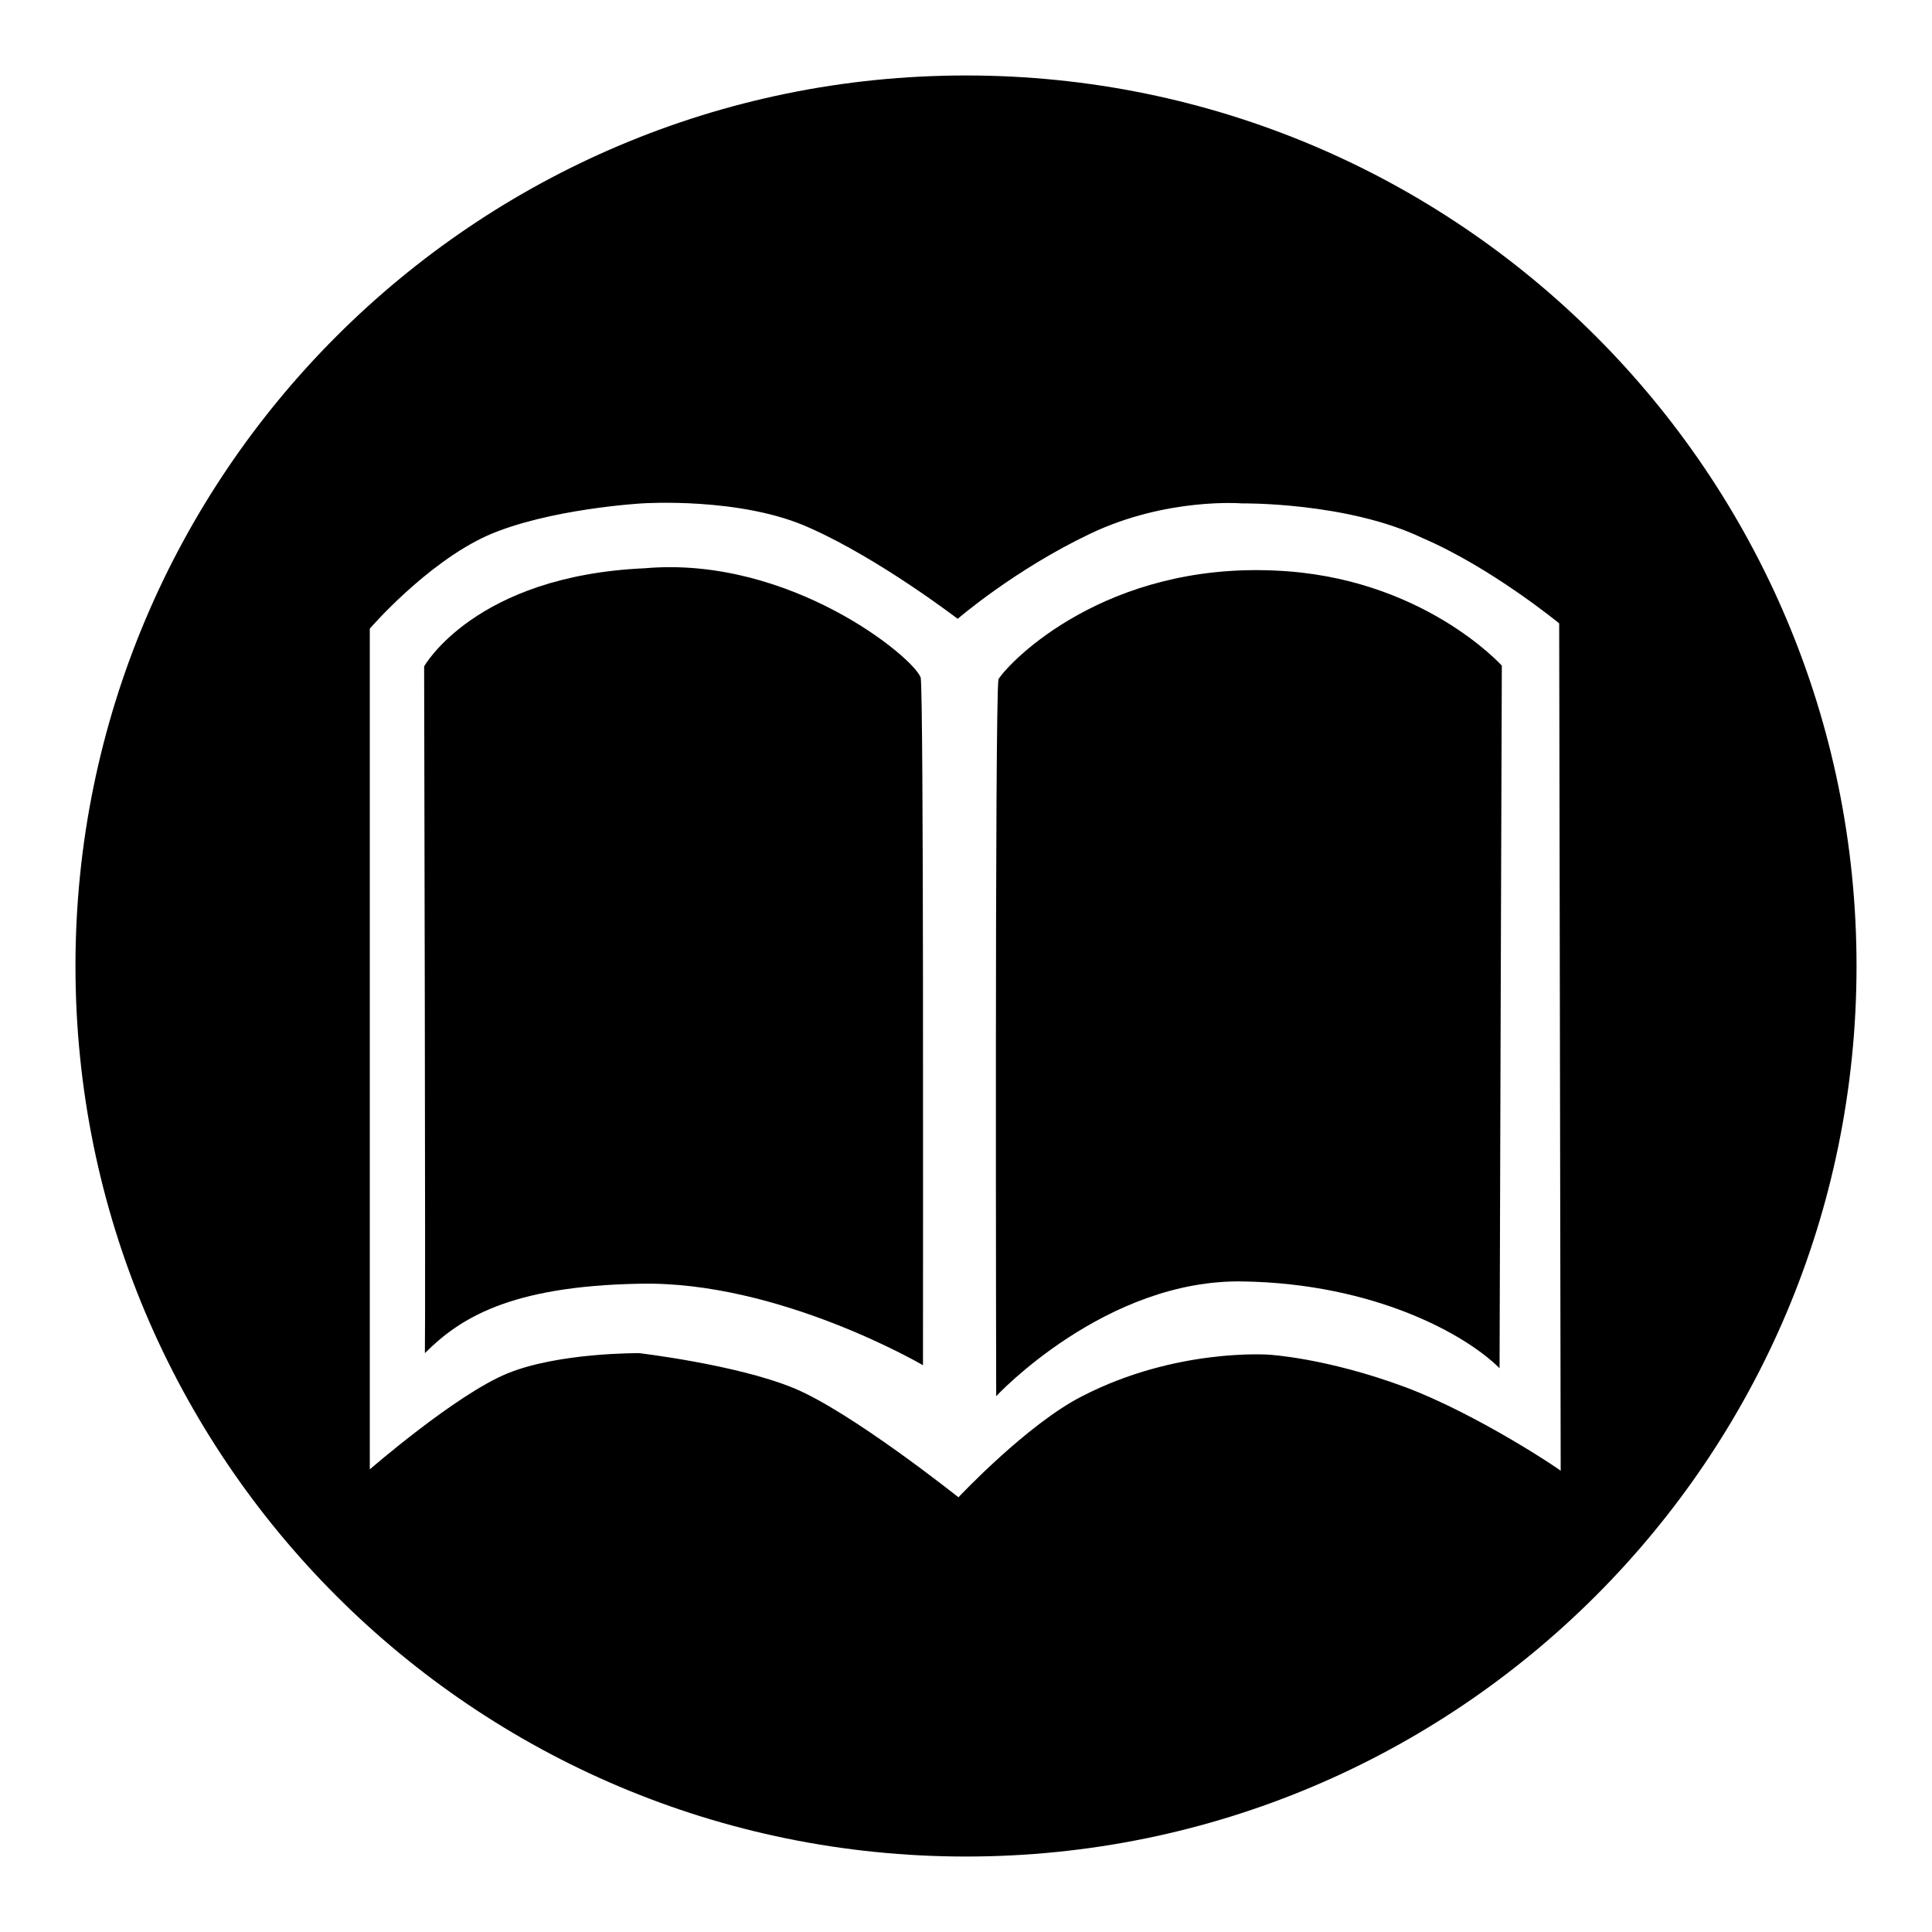
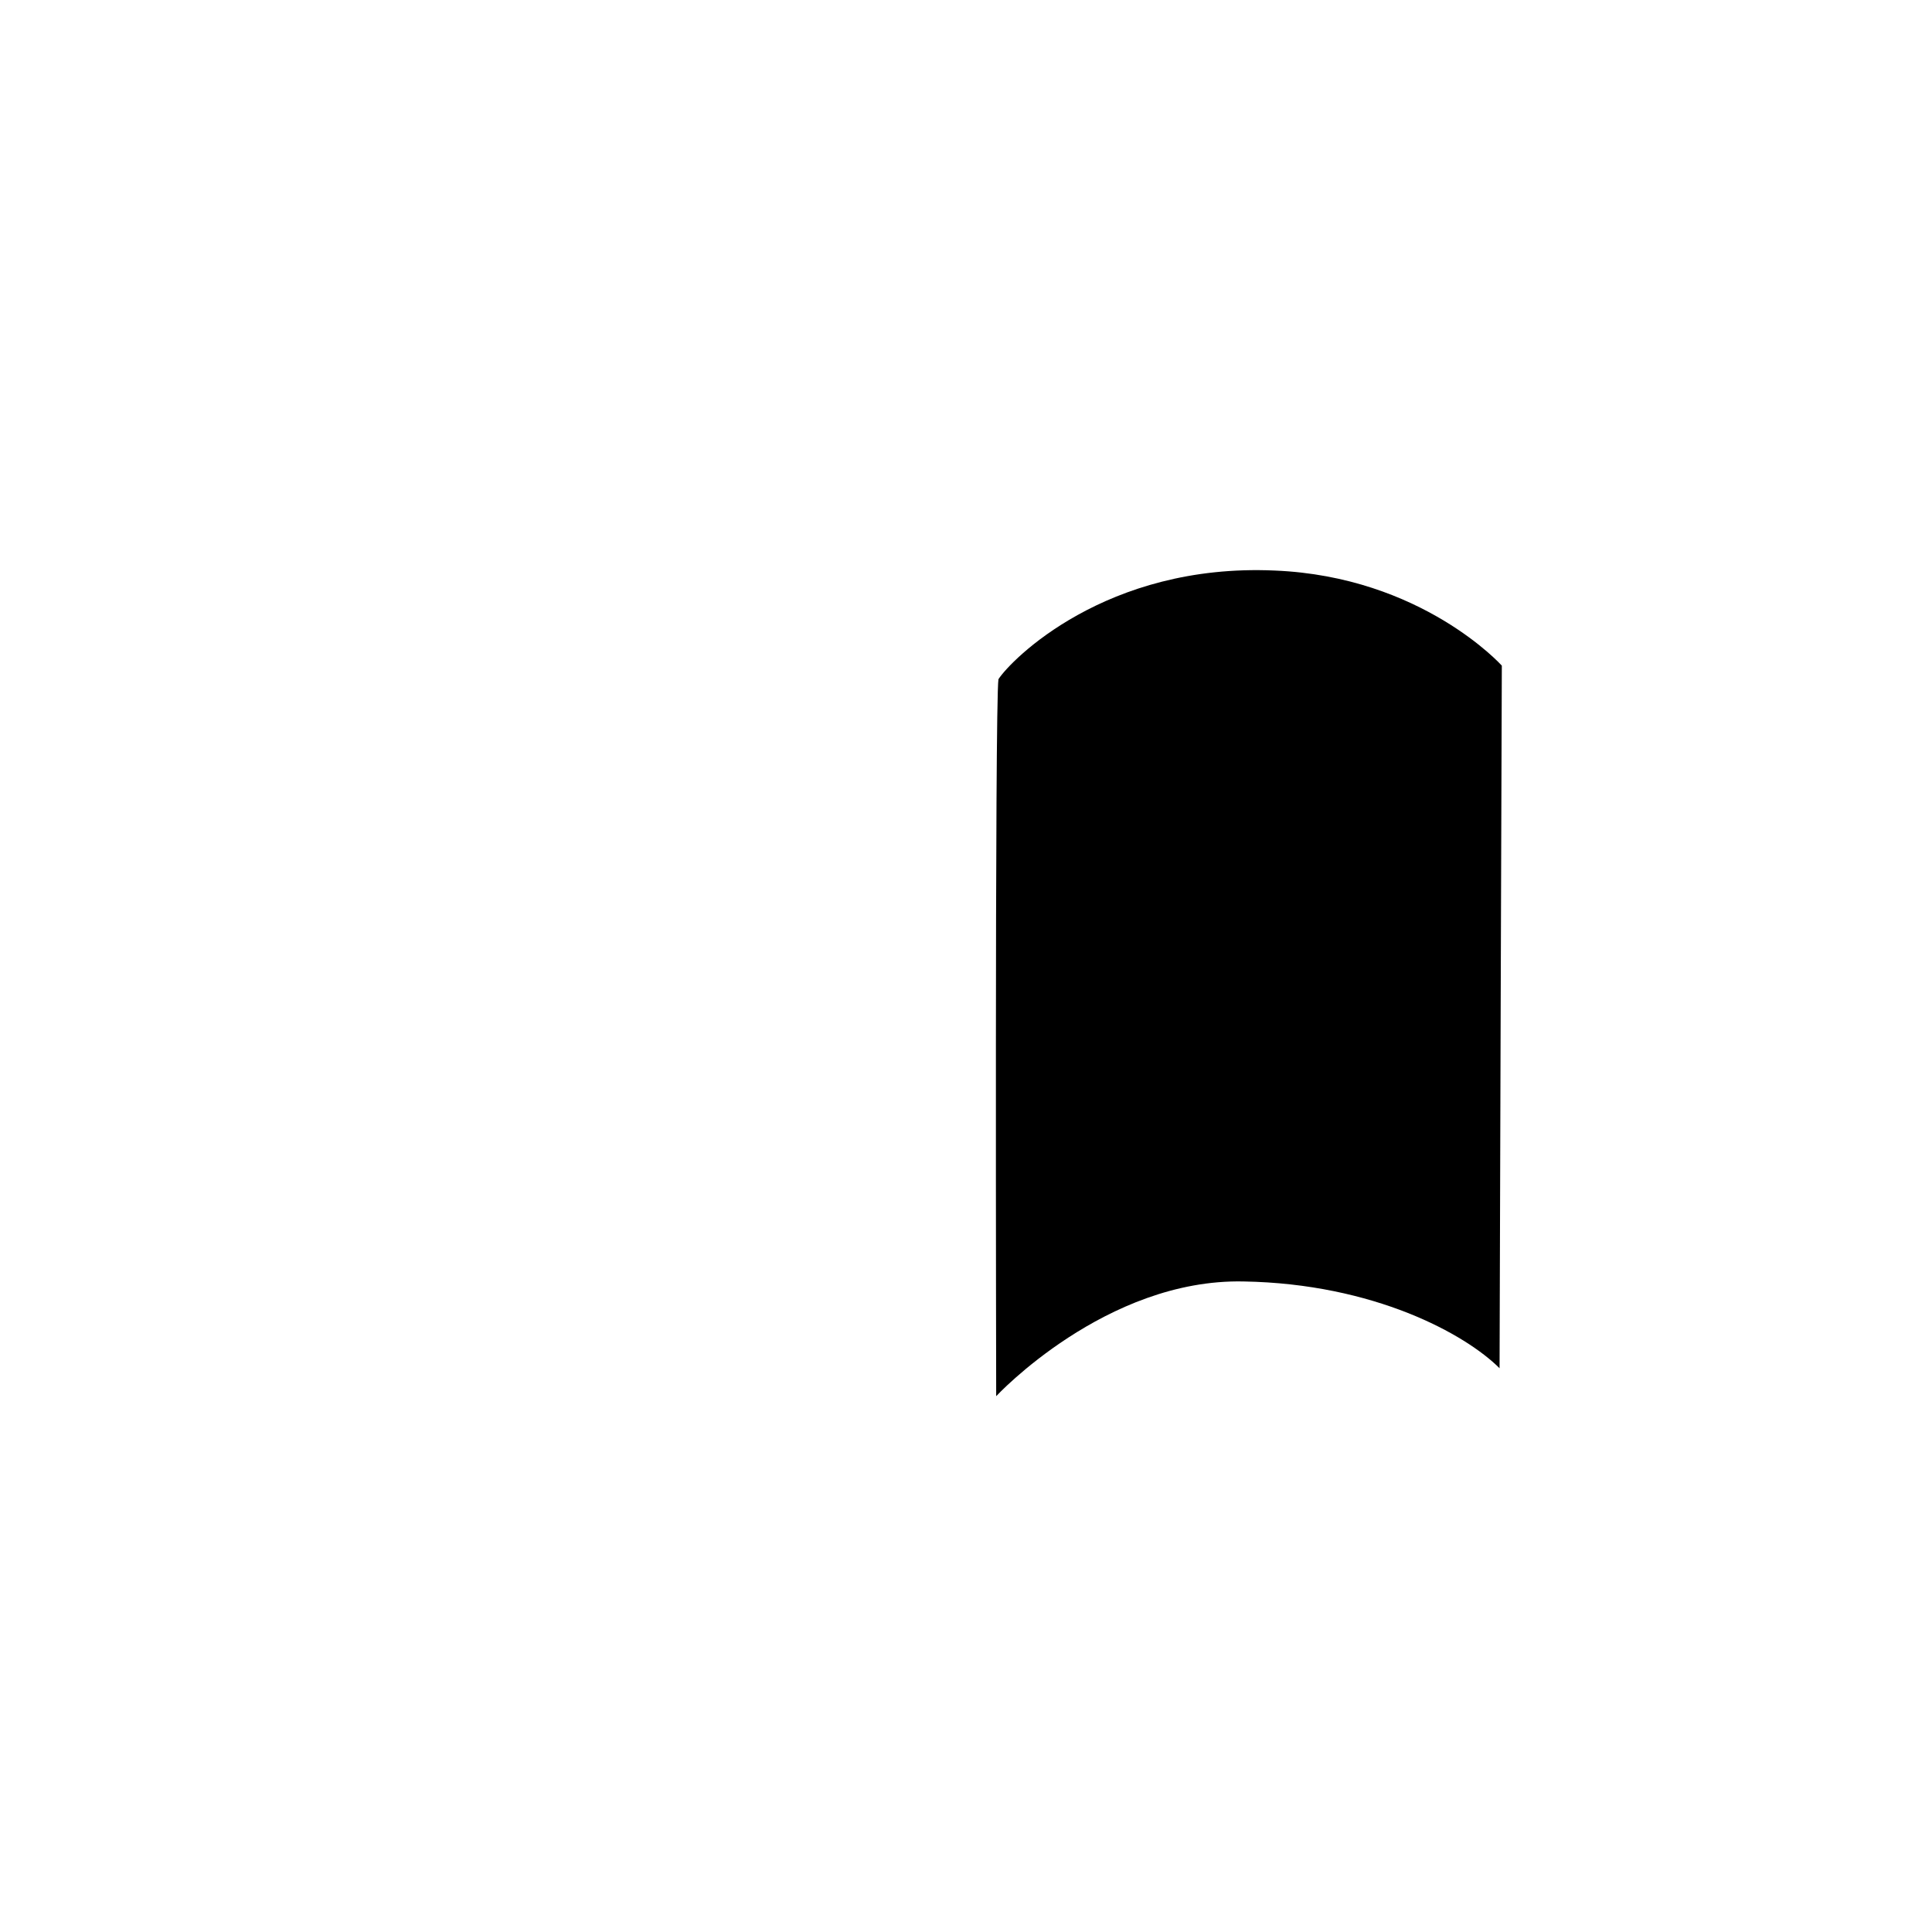
<svg xmlns="http://www.w3.org/2000/svg" version="1.1" x="0px" y="0px" viewBox="0 0 256 256" enable-background="new 0 0 256 256" xml:space="preserve">
  <g>
    <g>
-       <path fill="#000000" d="M85.4,75.3c-22.5,1-29.2,13-29.2,13s0.2,85.7,0.1,91c4.5-4.5,11.1-8.9,28.5-9.2c18.4-0.4,37.5,10.8,37.5,10.8c0-17.7,0.1-88.2-0.3-91.1C121.1,87.1,104.6,73.6,85.4,75.3L85.4,75.3z" />
-       <path fill="#000000" d="M128,10C62.8,10,10,62.9,10,128c0,65.2,52.8,118,118,118c65.2,0,118-52.8,118-118C246,62.8,193.2,10,128,10z M186.2,183.8c-10.5-3.9-18.1-4.3-18.1-4.3s-12.3-0.9-24.7,5.5c-7.3,3.7-16.4,13.4-16.4,13.4s-14.3-11.4-21.9-14.5c-7.6-3.1-20.4-4.6-20.4-4.6S74,179.2,67.2,182c-6.8,2.8-18.2,12.7-18.2,12.7V83.3c0,0,7.4-8.6,15.5-12.3c8.1-3.6,20.6-4.3,20.6-4.3s13.2-0.9,22.3,3.3c9.2,4.1,19.5,12,19.5,12s7.5-6.5,17.6-11.3c10.1-4.8,20-4,20-4s14-0.2,24,4.6c9.1,3.9,18.1,11.3,18.1,11.3l0.2,112.3C207,194.9,195.8,187.4,186.2,183.8L186.2,183.8z" />
      <path fill="#000000" d="M168.9,75.6c-22.4-1-35,11.9-36.6,14.4c-0.5,3.4-0.3,95-0.3,95s14.5-15.6,32.8-15.2c17.3,0.3,29.4,7,33.9,11.5c0-5.3,0.3-93.1,0.3-93.1S188.4,76.4,168.9,75.6L168.9,75.6z" />
    </g>
  </g>
</svg>